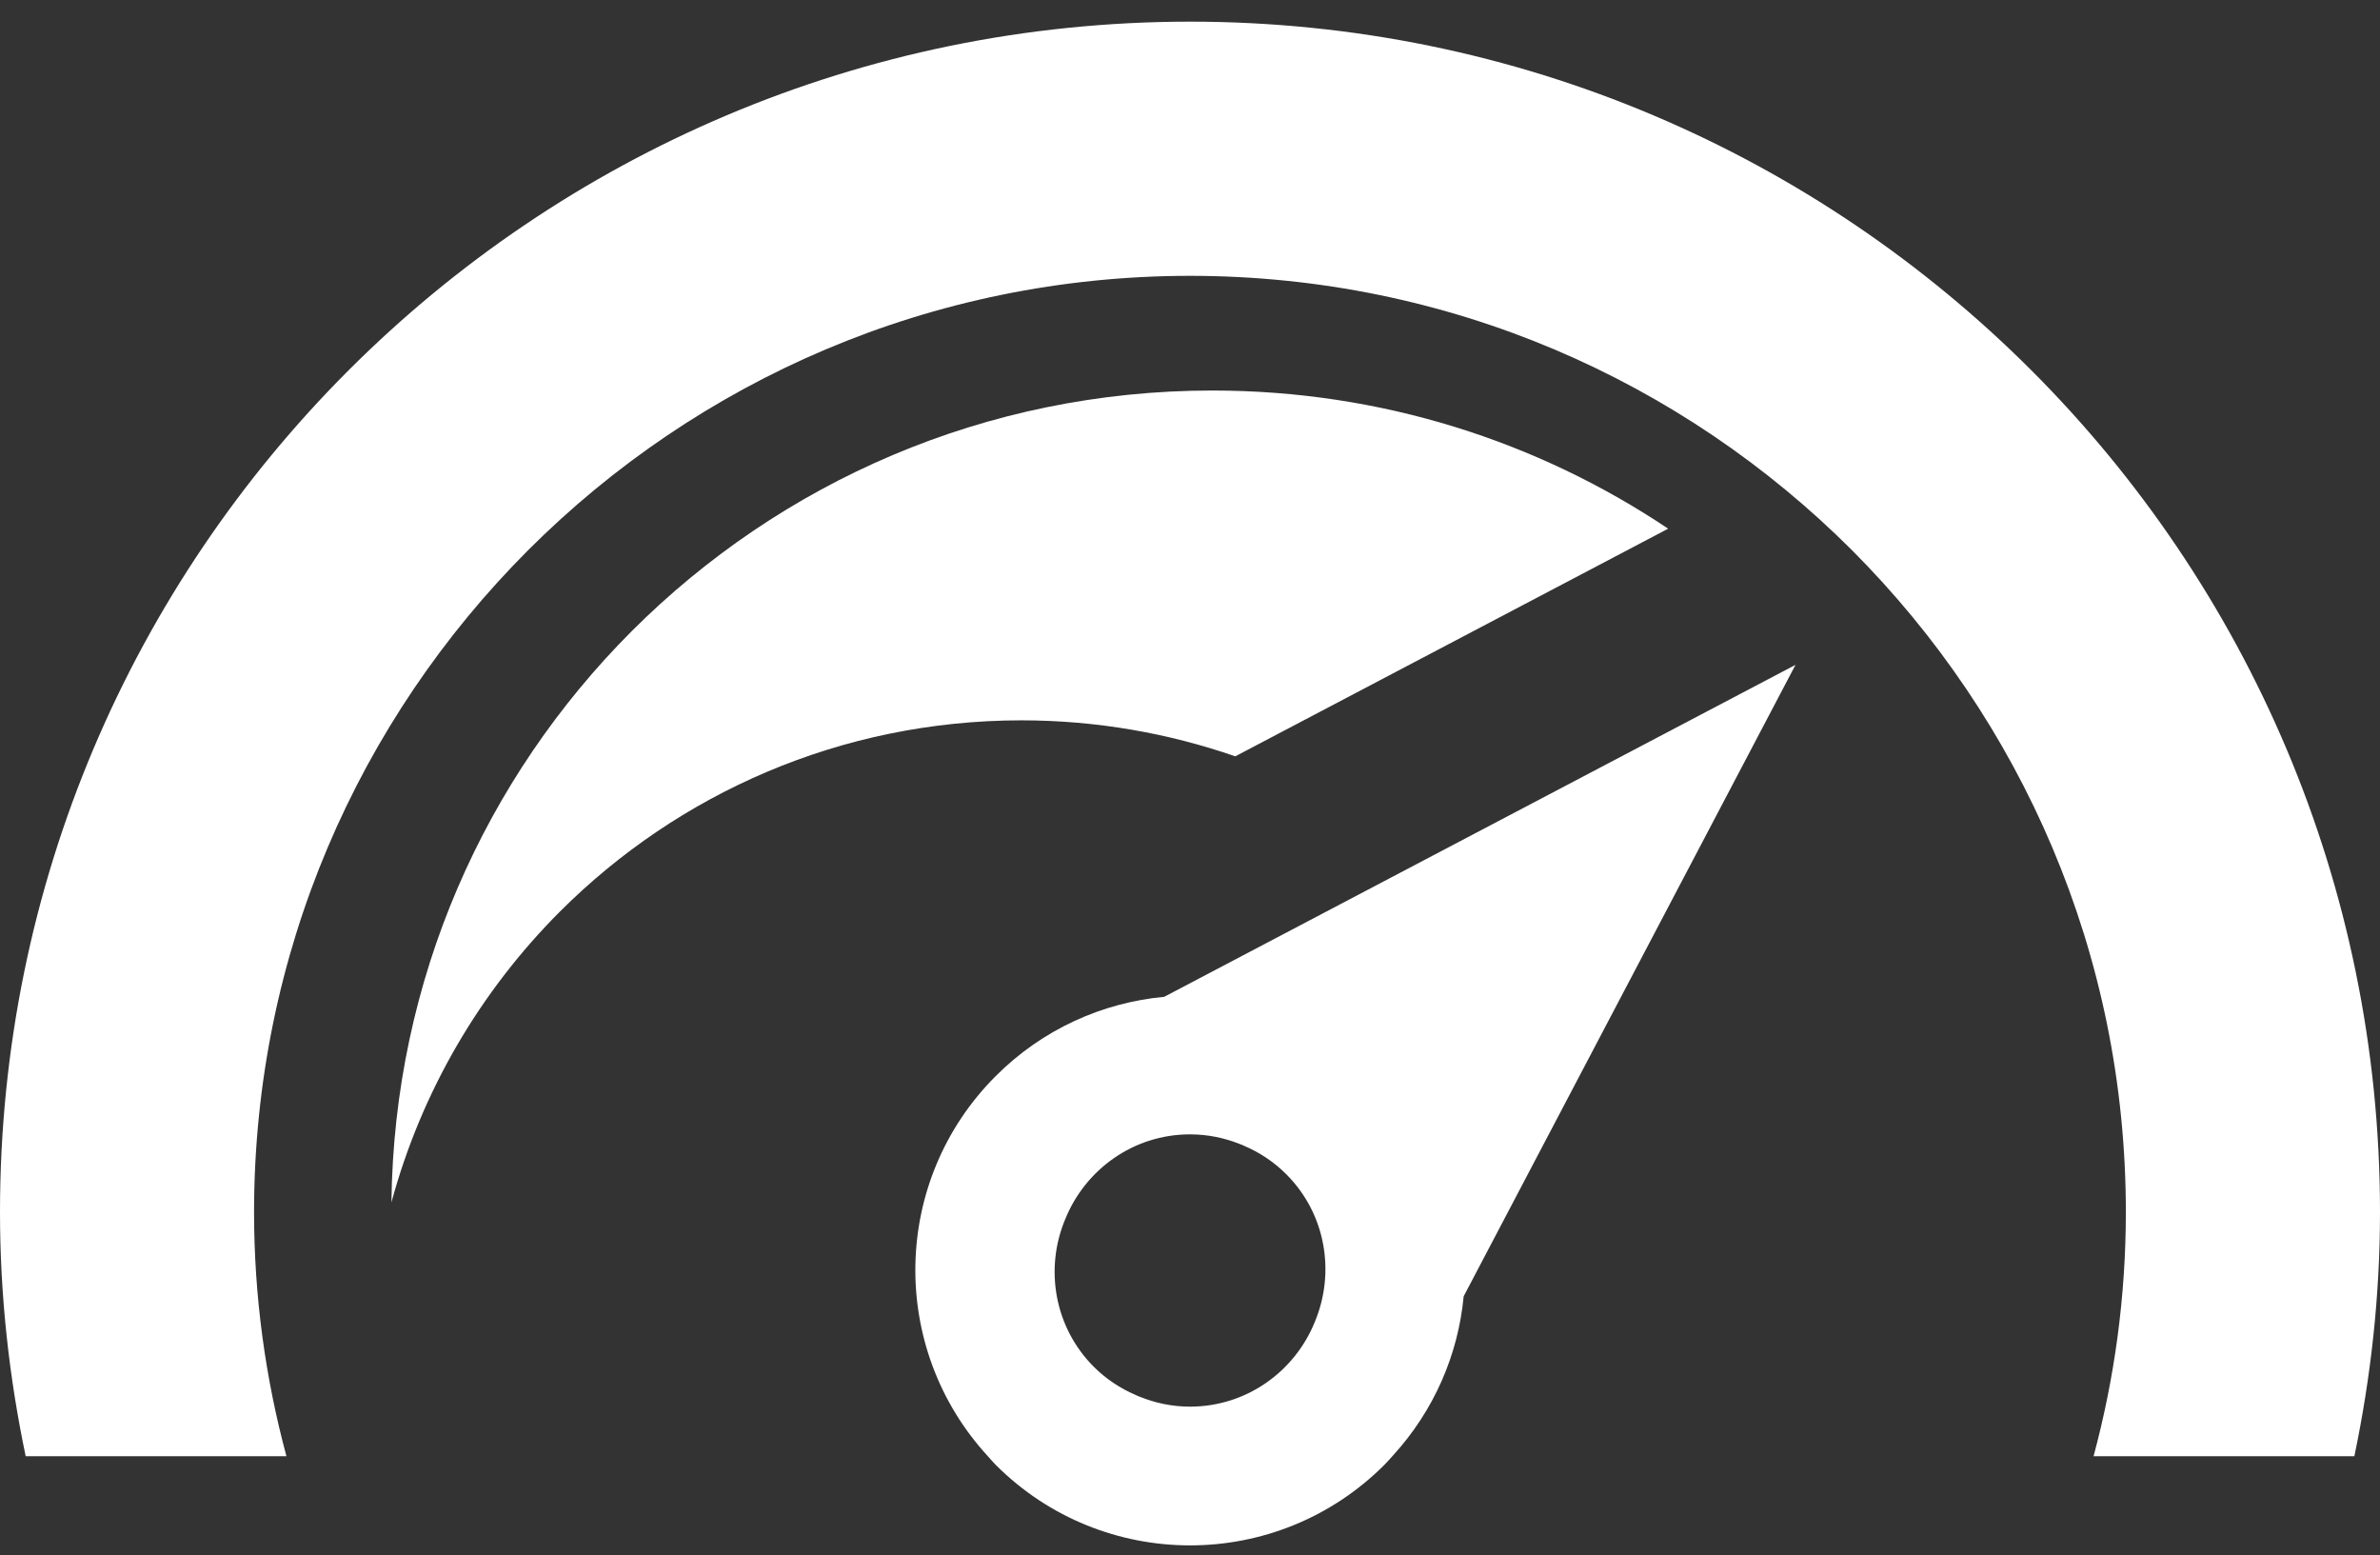
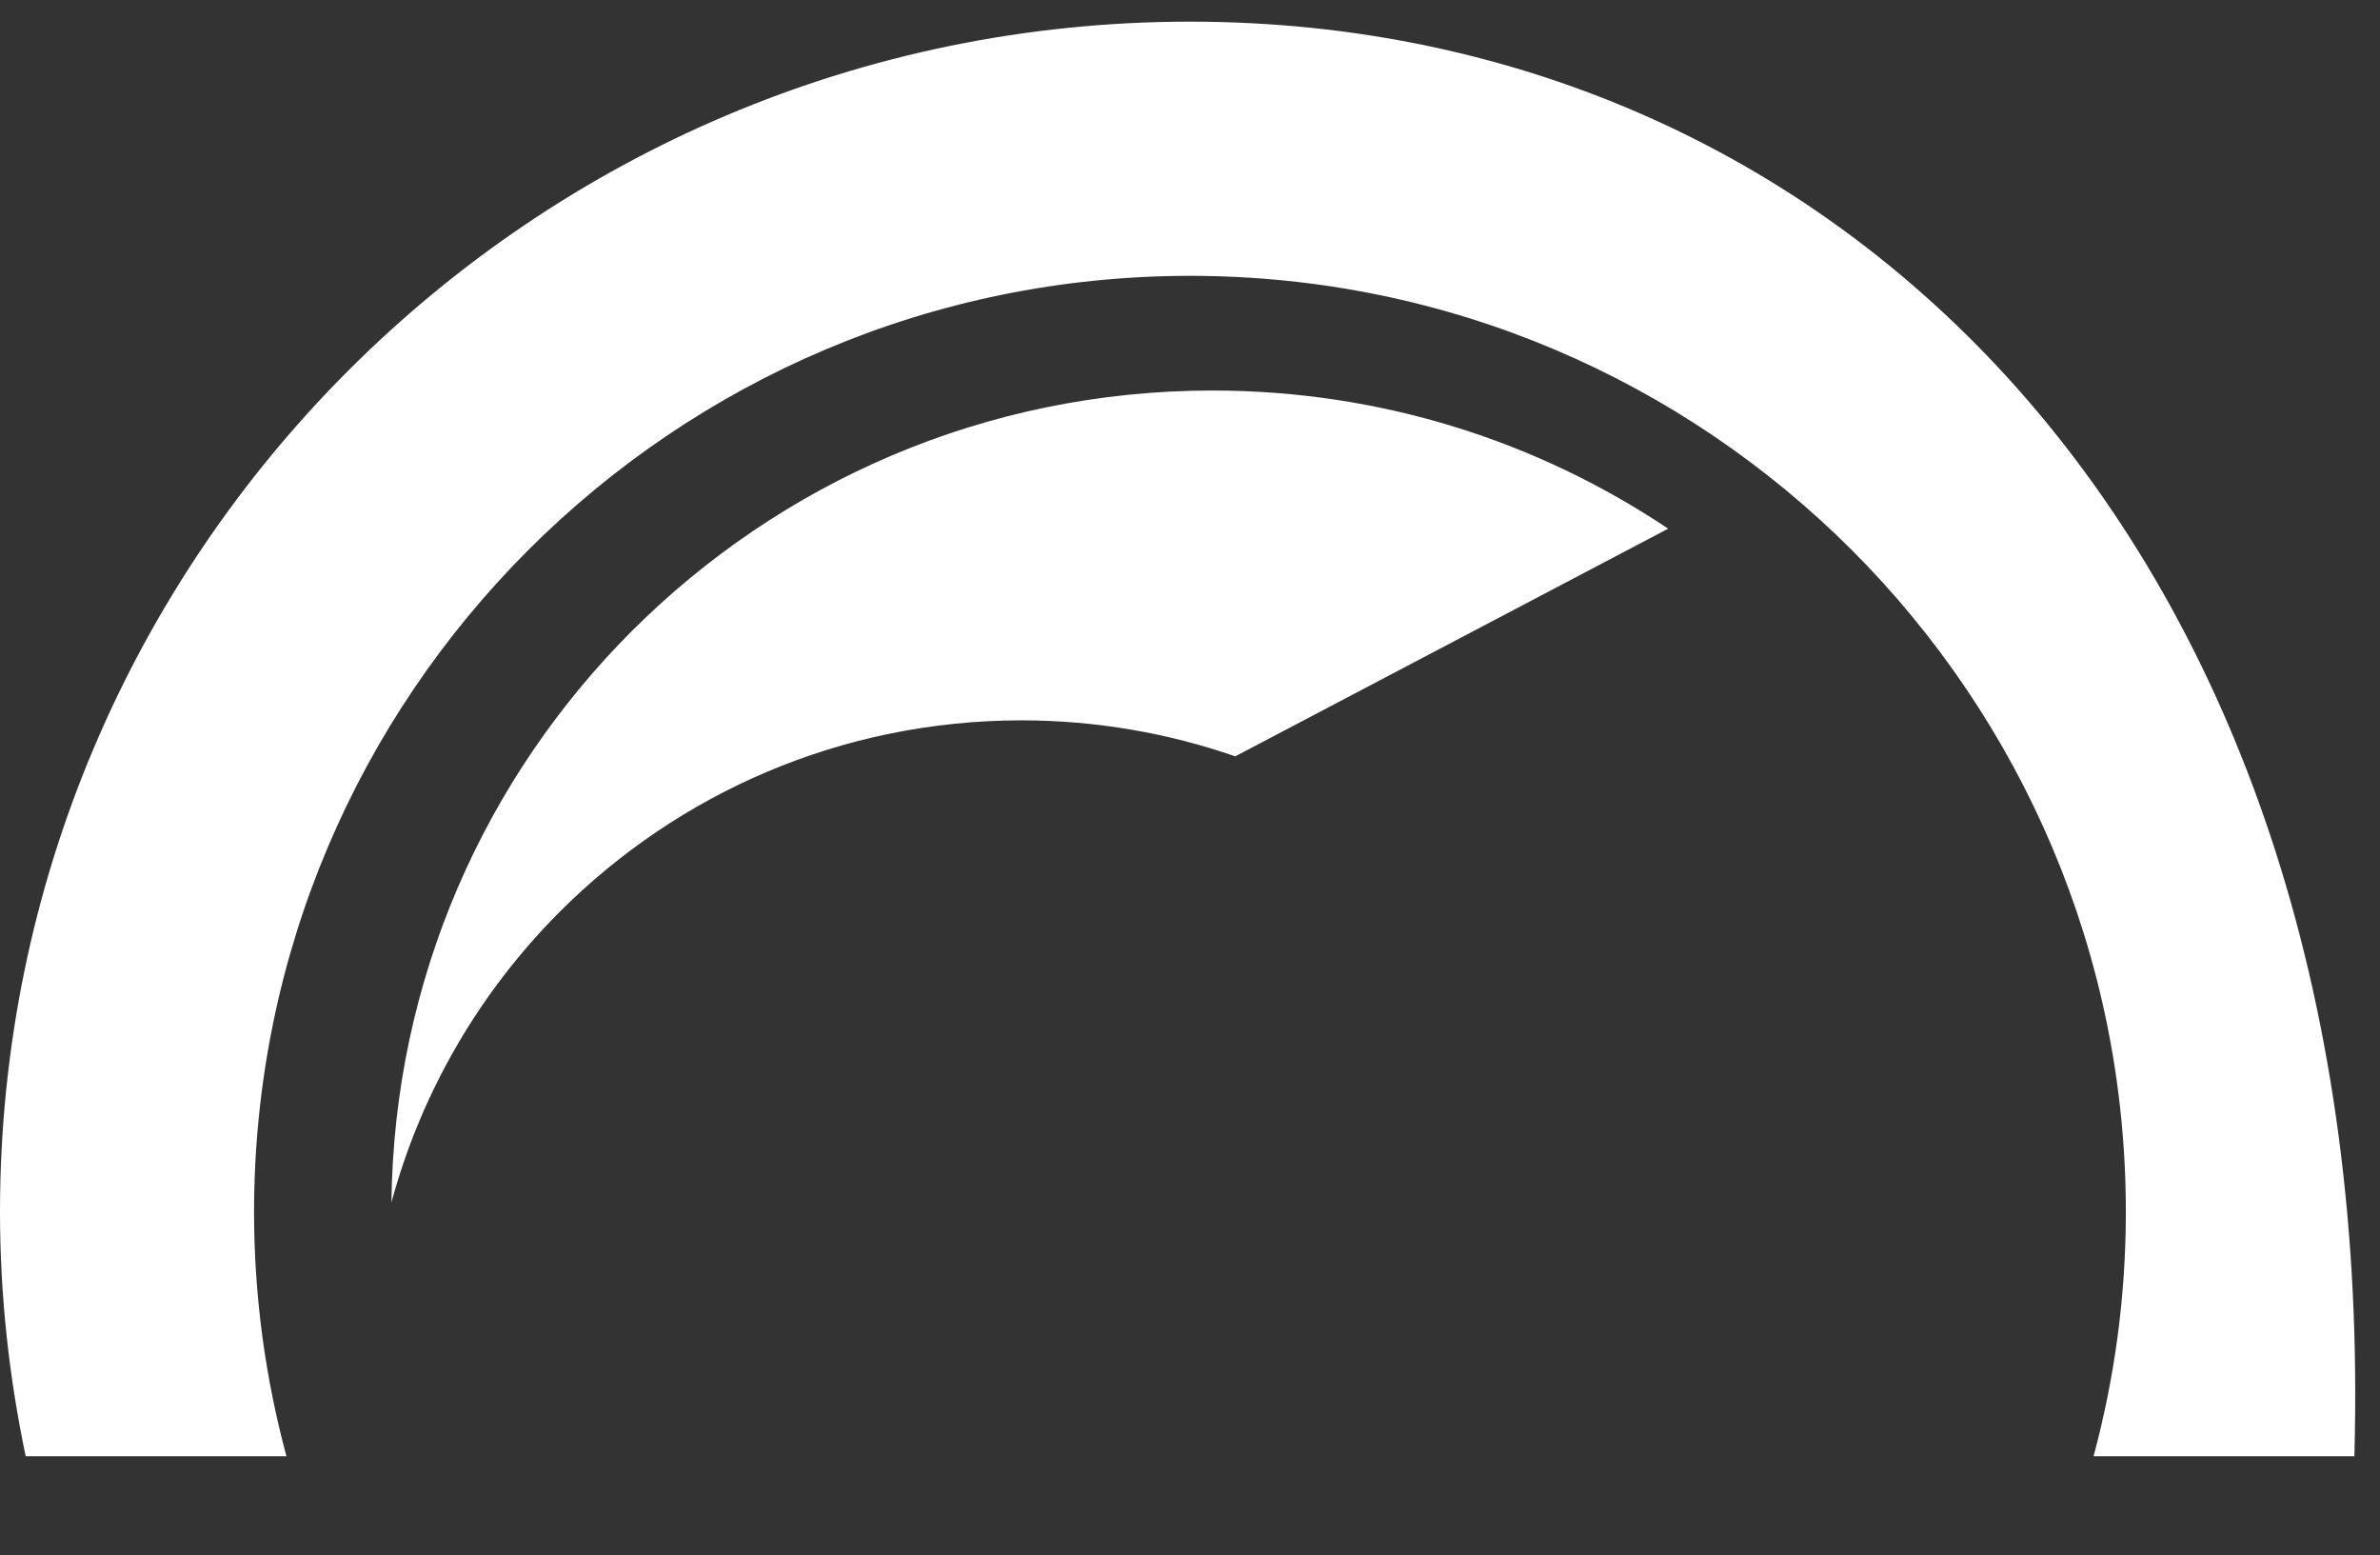
<svg xmlns="http://www.w3.org/2000/svg" width="75px" height="49px" viewBox="0 0 75 49" version="1.1">
  <rect x="0" y="0" width="75" height="49" fill="#333333" stroke="none" />
  <title>icon</title>
  <desc>Created with Sketch.</desc>
  <g id="About-Page" stroke="none" stroke-width="1" fill="none" fill-rule="evenodd">
    <g id="AboutPage-Desktop" transform="translate(-379, -987)" fill="#FFFFFF">
      <g id="3-column" transform="translate(0, 904)">
        <g id="1" transform="translate(245, 83)">
          <g id="icon" transform="translate(134, 0)">
            <path d="M19.906,19.885 C15.287,24.511 12.415,30.85 12.335,37.882 C13.286,34.368 15.14,31.228 17.642,28.722 C21.373,24.994 26.503,22.697 32.191,22.694 C34.553,22.696 36.817,23.098 38.927,23.828 L52.568,16.656 C48.46,13.906 43.528,12.305 38.207,12.303 C31.051,12.305 24.599,15.196 19.906,19.885" id="Fill-1" />
-             <path d="M37.501,44.316 C36.938,44.316 36.402,44.202 35.911,44.001 C35.896,43.996 35.881,43.99 35.868,43.986 C35.839,43.973 35.812,43.961 35.786,43.948 C35.307,43.743 34.858,43.449 34.468,43.06 C33.215,41.805 32.917,39.955 33.571,38.403 C34.205,36.839 35.726,35.737 37.501,35.738 C38.057,35.738 38.586,35.849 39.072,36.043 C39.096,36.053 39.119,36.061 39.142,36.07 C39.162,36.078 39.18,36.089 39.198,36.096 C39.683,36.301 40.139,36.599 40.534,36.994 C41.789,38.249 42.084,40.101 41.43,41.654 C40.797,43.214 39.276,44.316 37.501,44.316 Z M36.688,31.404 C34.749,31.586 32.86,32.418 31.377,33.902 C28.083,37.197 28.005,42.479 31.13,45.878 C31.213,45.968 31.289,46.063 31.377,46.15 C34.76,49.533 40.243,49.533 43.625,46.15 C43.715,46.063 43.792,45.968 43.876,45.878 C45.2,44.438 45.953,42.663 46.124,40.84 L46.124,40.84 L56.581,20.946 L36.688,31.404 Z" id="Fill-3" />
-             <path d="M37.501,0.682 C16.786,0.687 0.001,17.472 0,38.185 C0,40.825 0.289,43.395 0.809,45.877 L2.498,45.877 L2.502,45.876 L2.502,45.877 L9.026,45.877 C8.366,43.426 8.006,40.849 8.006,38.185 C8.009,30.032 11.305,22.677 16.646,17.33 C21.993,11.988 29.348,8.693 37.501,8.69 C45.654,8.693 53.008,11.988 58.357,17.33 C63.695,22.677 66.991,30.032 66.991,38.185 C66.991,40.849 66.634,43.426 65.974,45.877 L74.192,45.877 C74.711,43.395 75,40.825 75,38.185 C74.995,17.472 58.212,0.687 37.501,0.682" id="Fill-5" />
+             <path d="M37.501,0.682 C16.786,0.687 0.001,17.472 0,38.185 C0,40.825 0.289,43.395 0.809,45.877 L2.498,45.877 L2.502,45.876 L2.502,45.877 L9.026,45.877 C8.366,43.426 8.006,40.849 8.006,38.185 C8.009,30.032 11.305,22.677 16.646,17.33 C21.993,11.988 29.348,8.693 37.501,8.69 C45.654,8.693 53.008,11.988 58.357,17.33 C63.695,22.677 66.991,30.032 66.991,38.185 C66.991,40.849 66.634,43.426 65.974,45.877 L74.192,45.877 C74.995,17.472 58.212,0.687 37.501,0.682" id="Fill-5" />
          </g>
        </g>
      </g>
    </g>
  </g>
</svg>